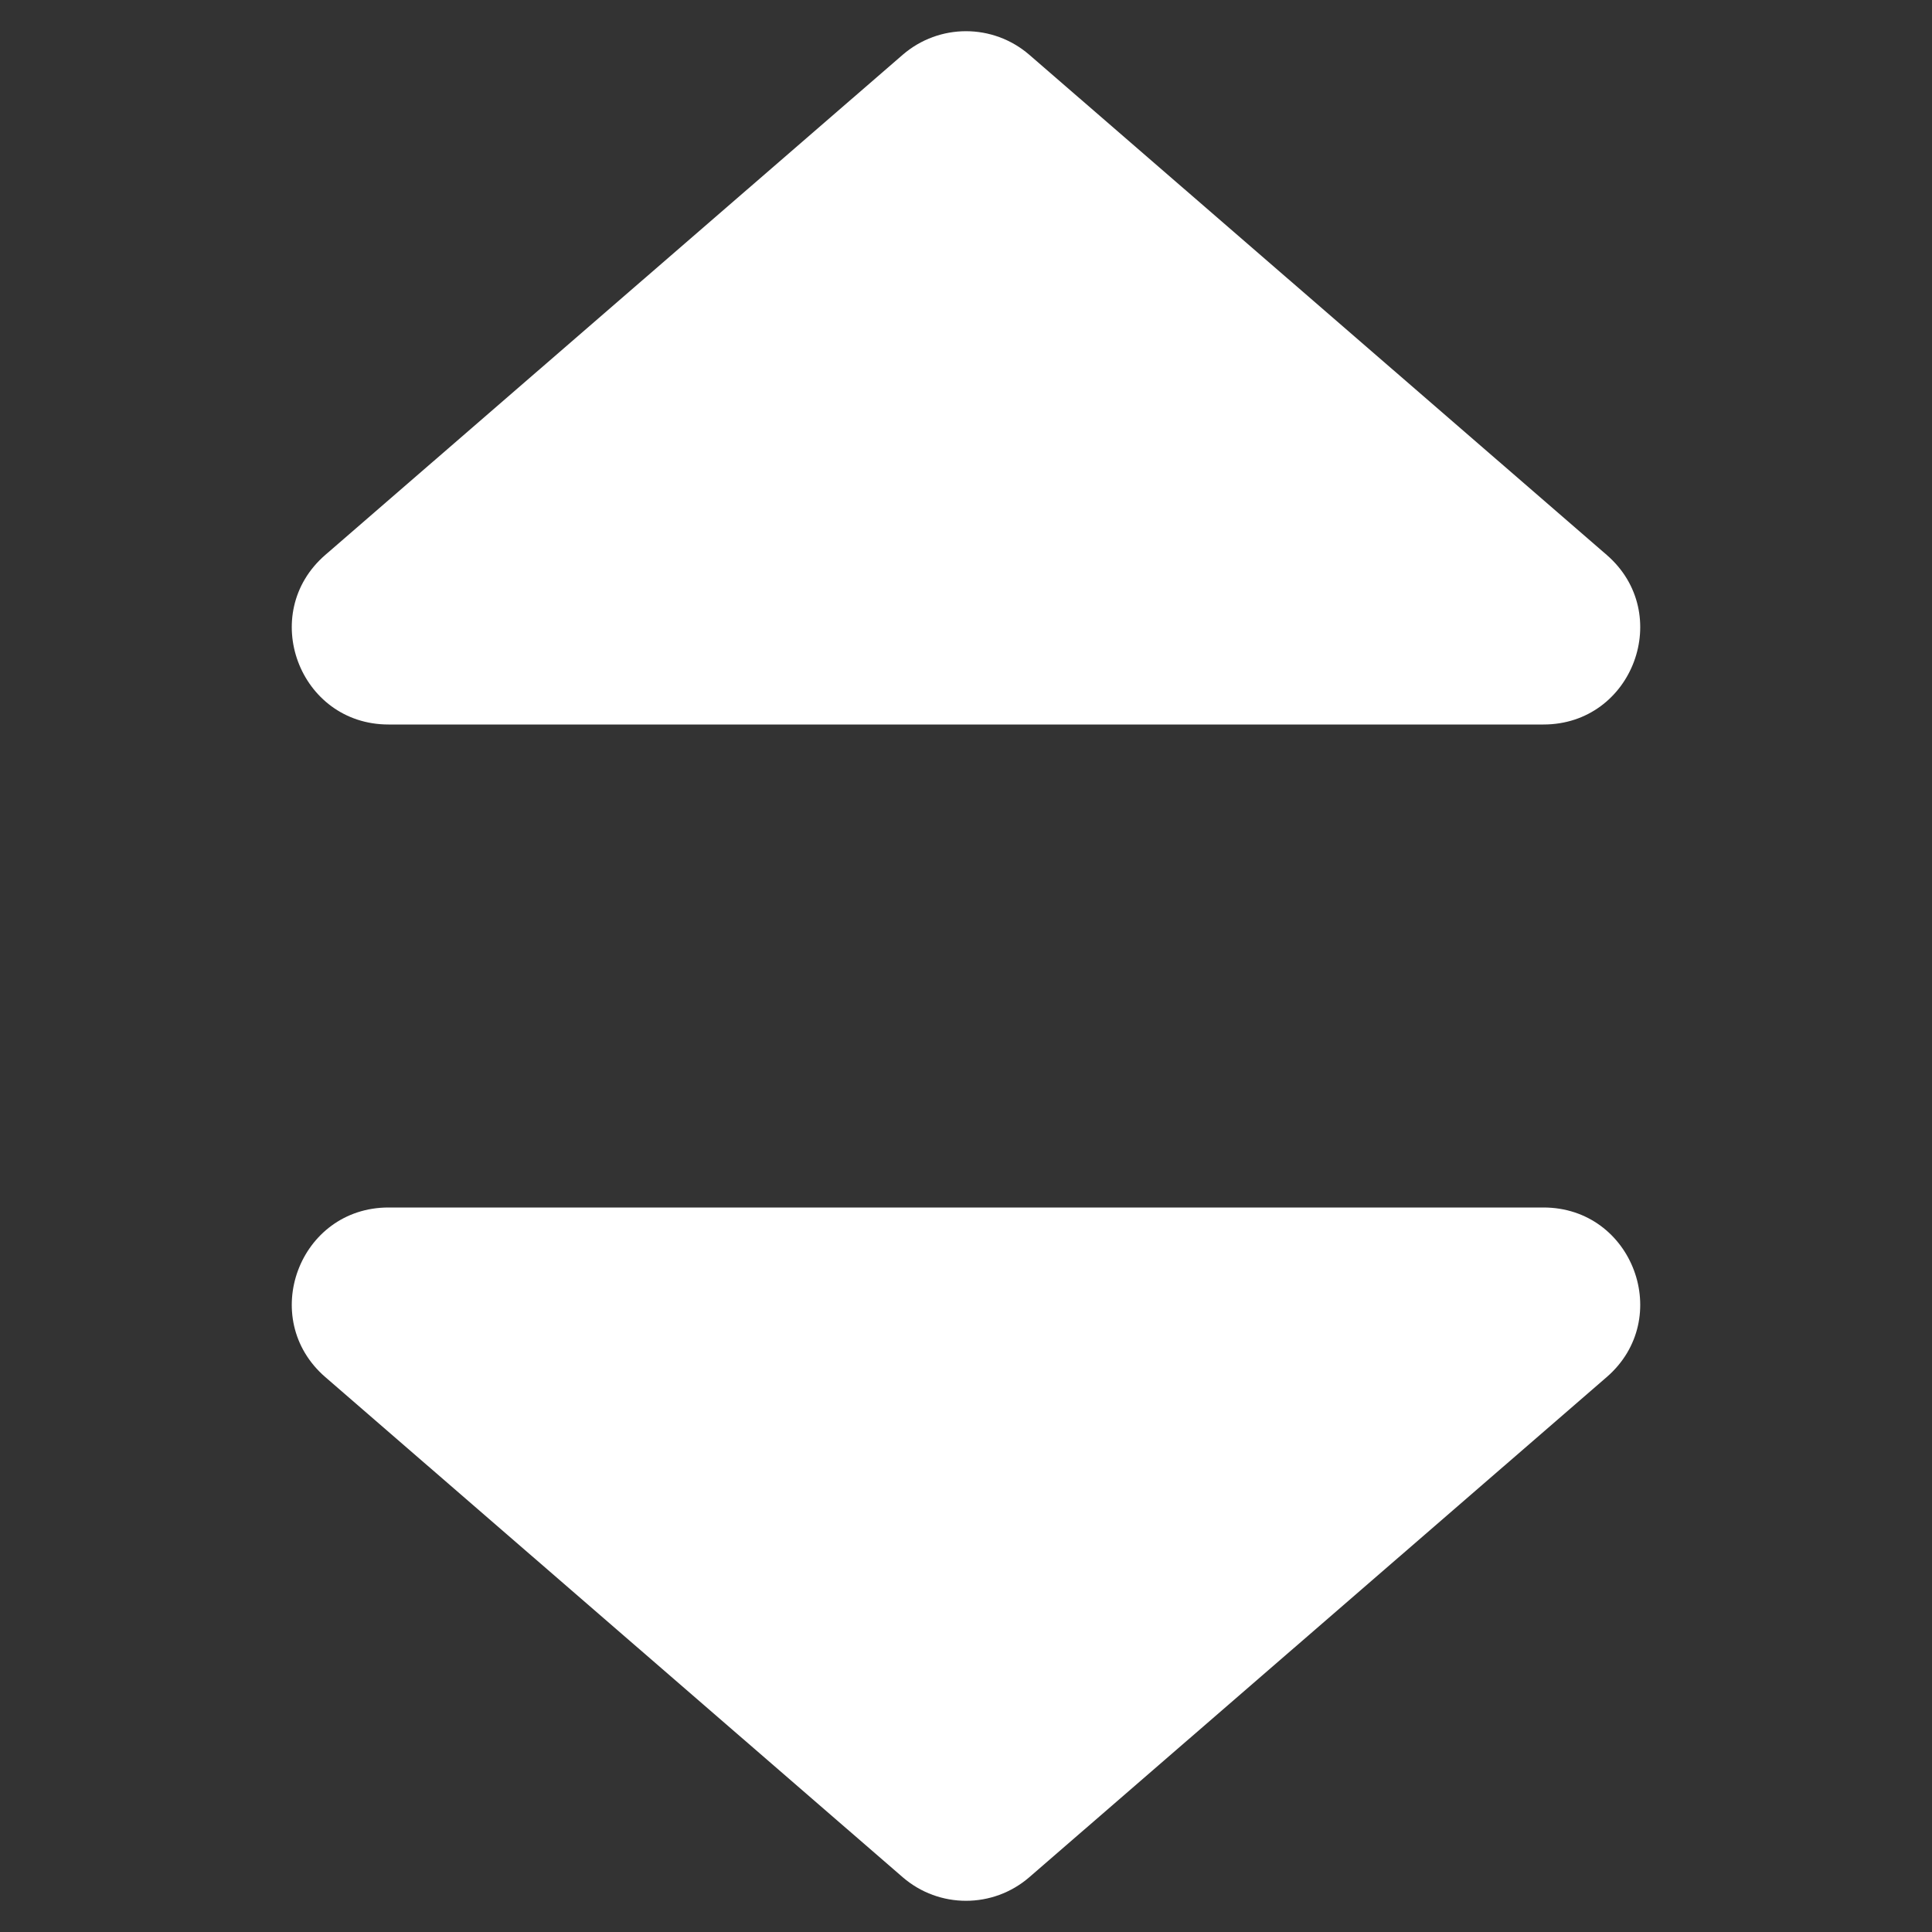
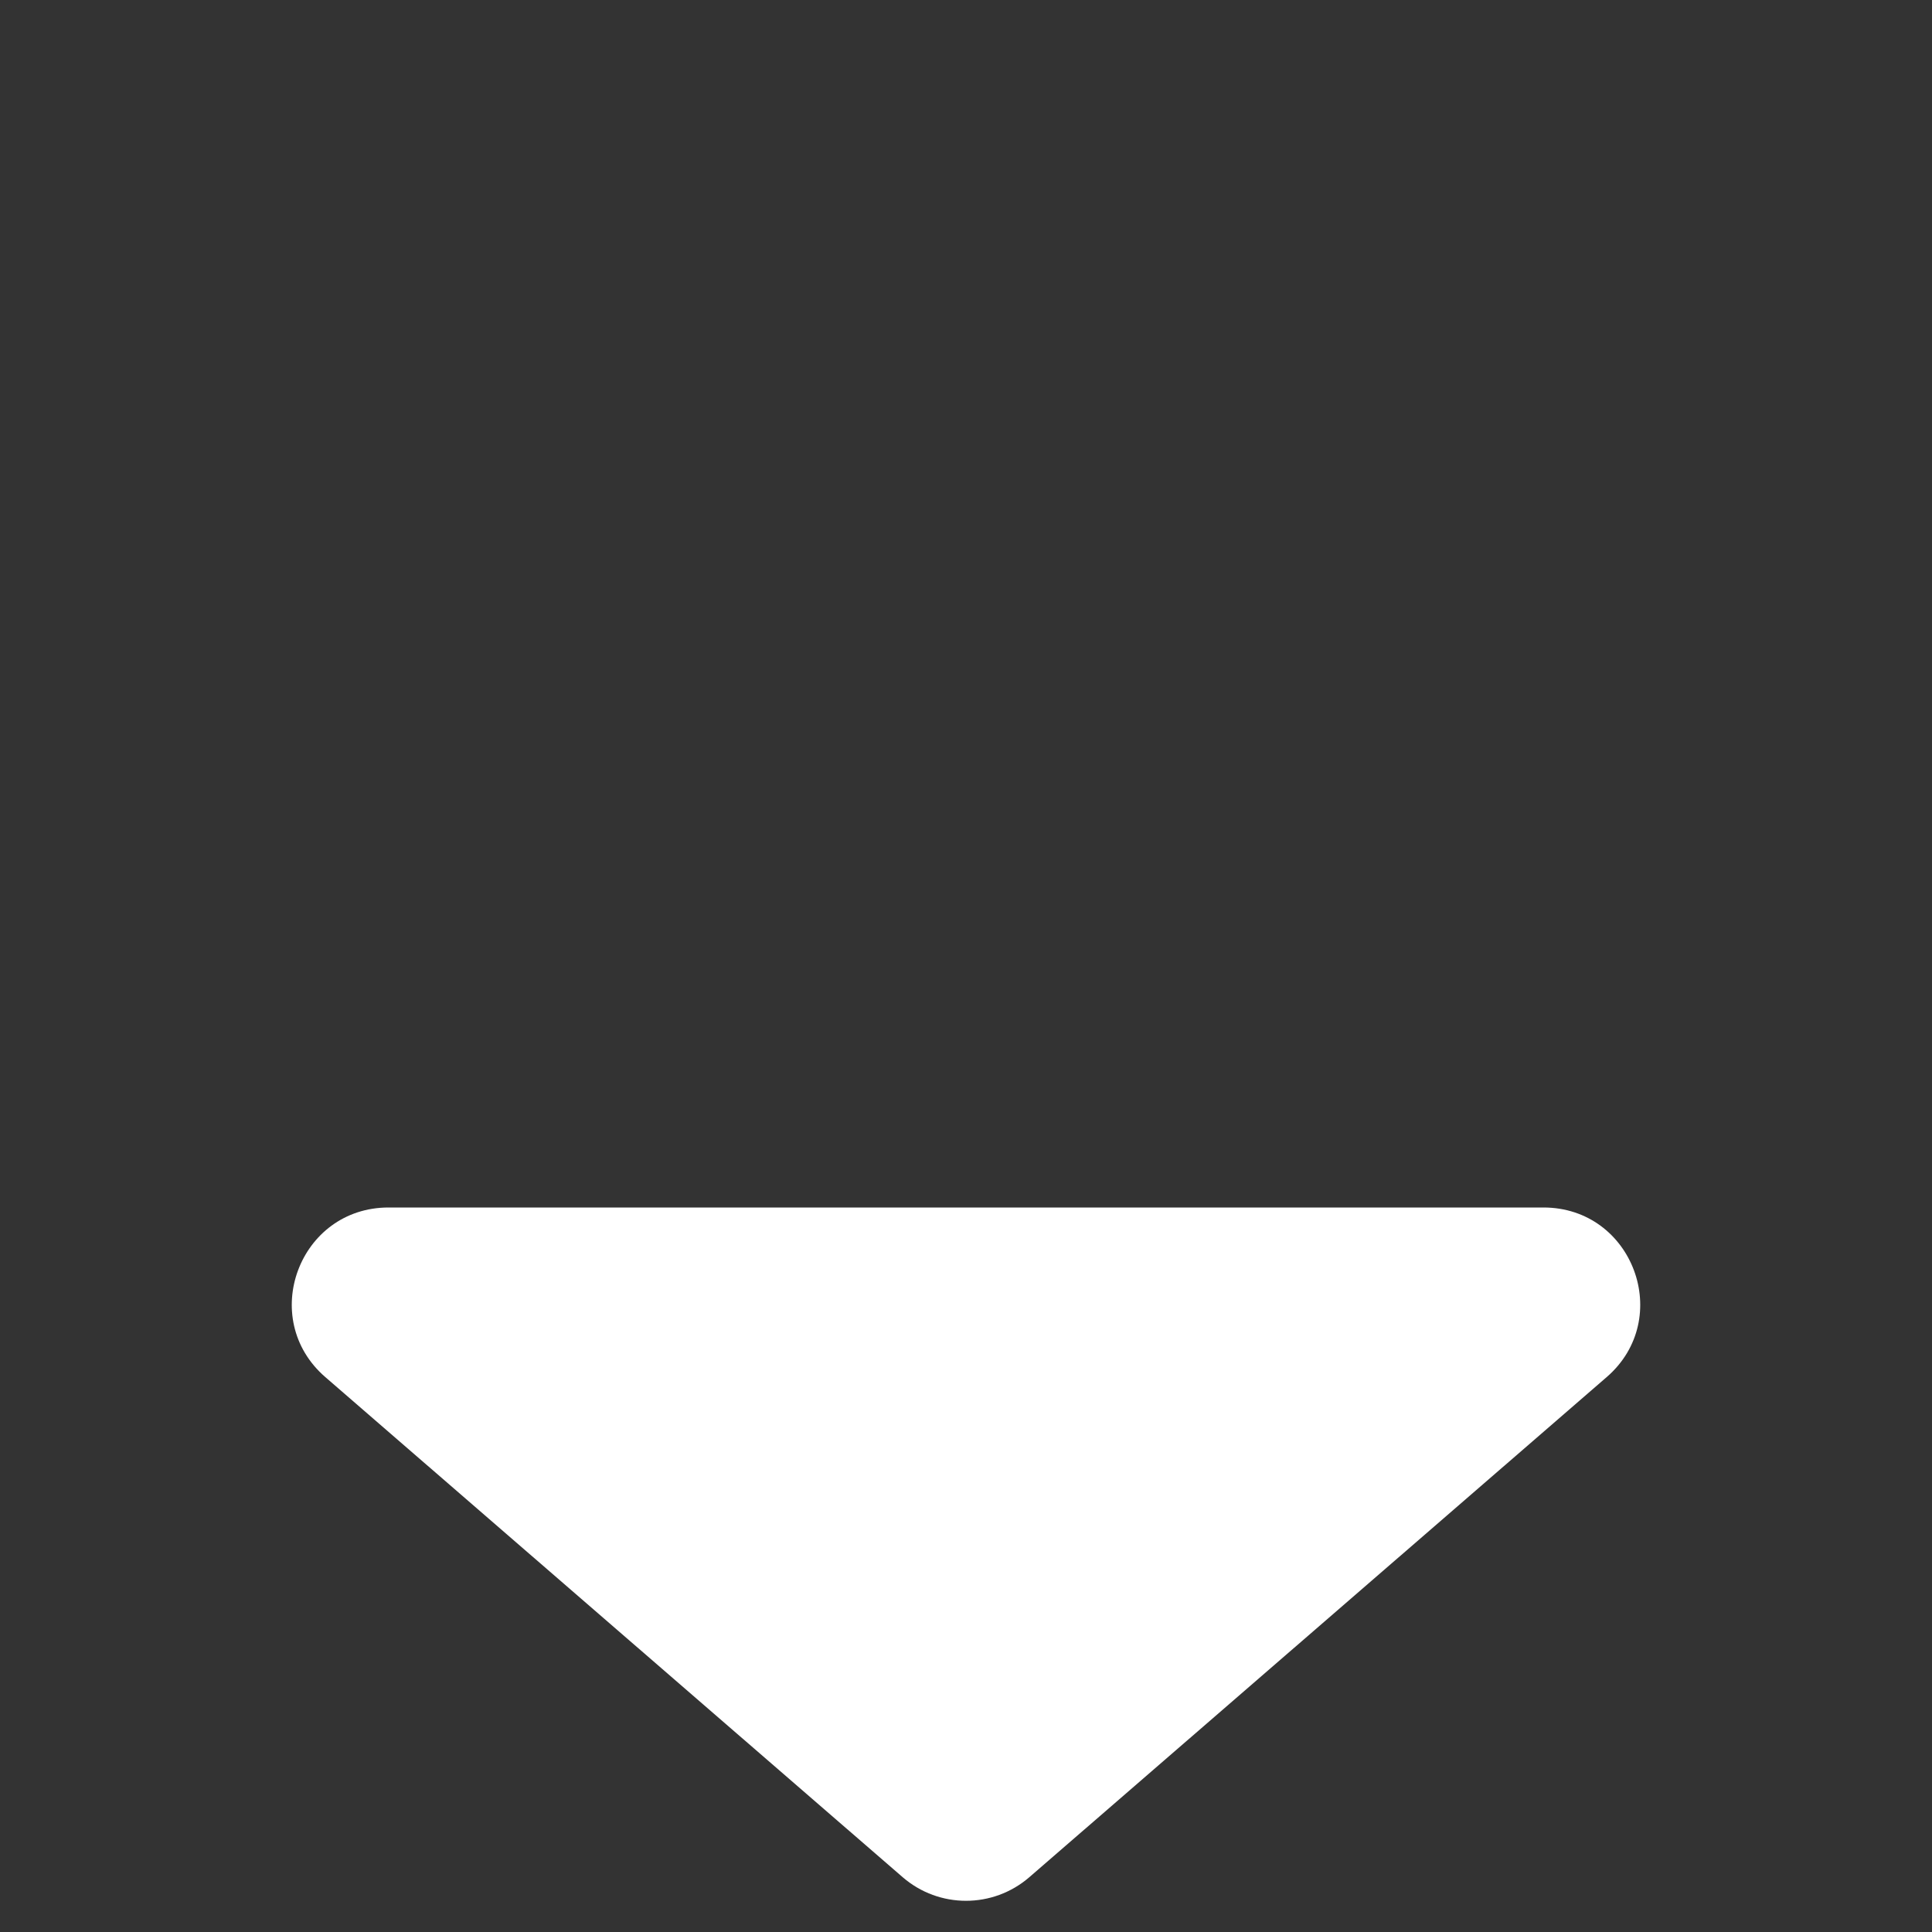
<svg xmlns="http://www.w3.org/2000/svg" width="10" height="10" viewBox="0 0 10 10" fill="none">
  <rect x="0" y="0" width="10" height="10" fill="#333333" stroke="none" />
-   <path d="M4.673 0.283C4.861 0.121 5.139 0.121 5.327 0.283L8.316 2.872C8.666 3.175 8.452 3.75 7.989 3.75H2.011C1.548 3.75 1.334 3.175 1.684 2.872L4.673 0.283Z" fill="white" />
  <path d="M4.673 9.717C4.861 9.879 5.139 9.879 5.327 9.717L8.316 7.128C8.666 6.825 8.452 6.25 7.989 6.25H2.011C1.548 6.25 1.334 6.825 1.684 7.128L4.673 9.717Z" fill="white" />
</svg>